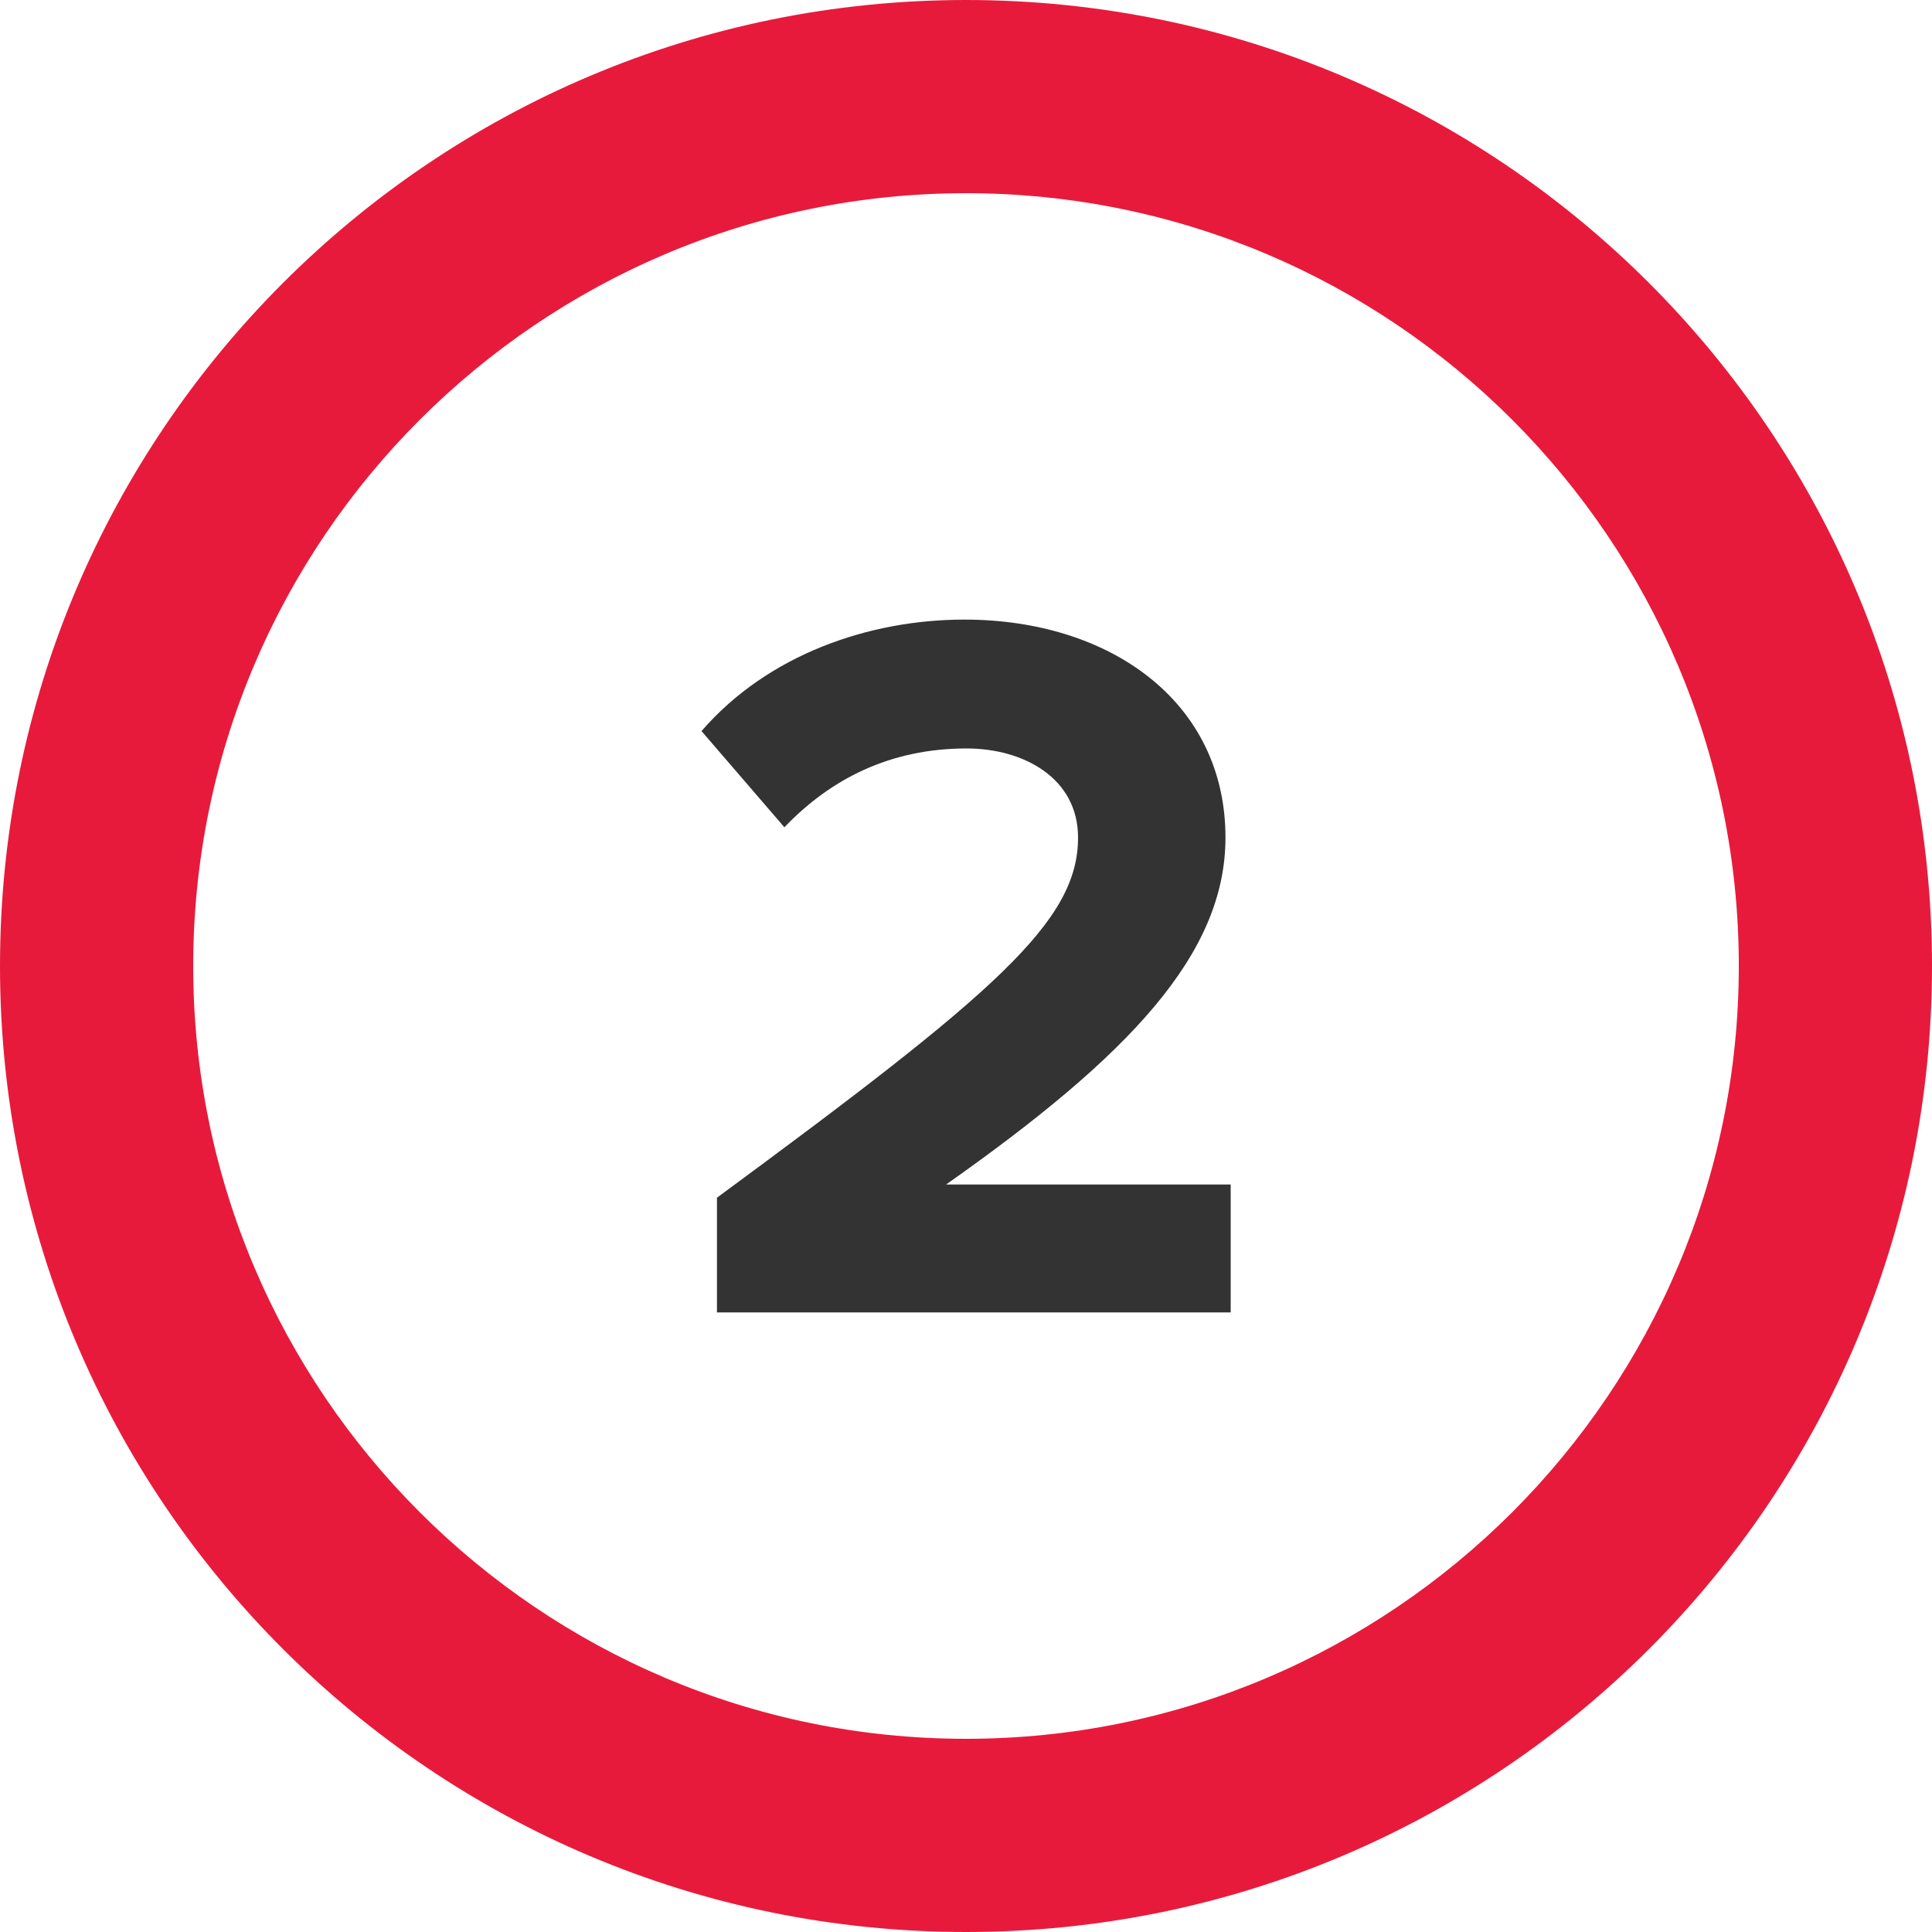
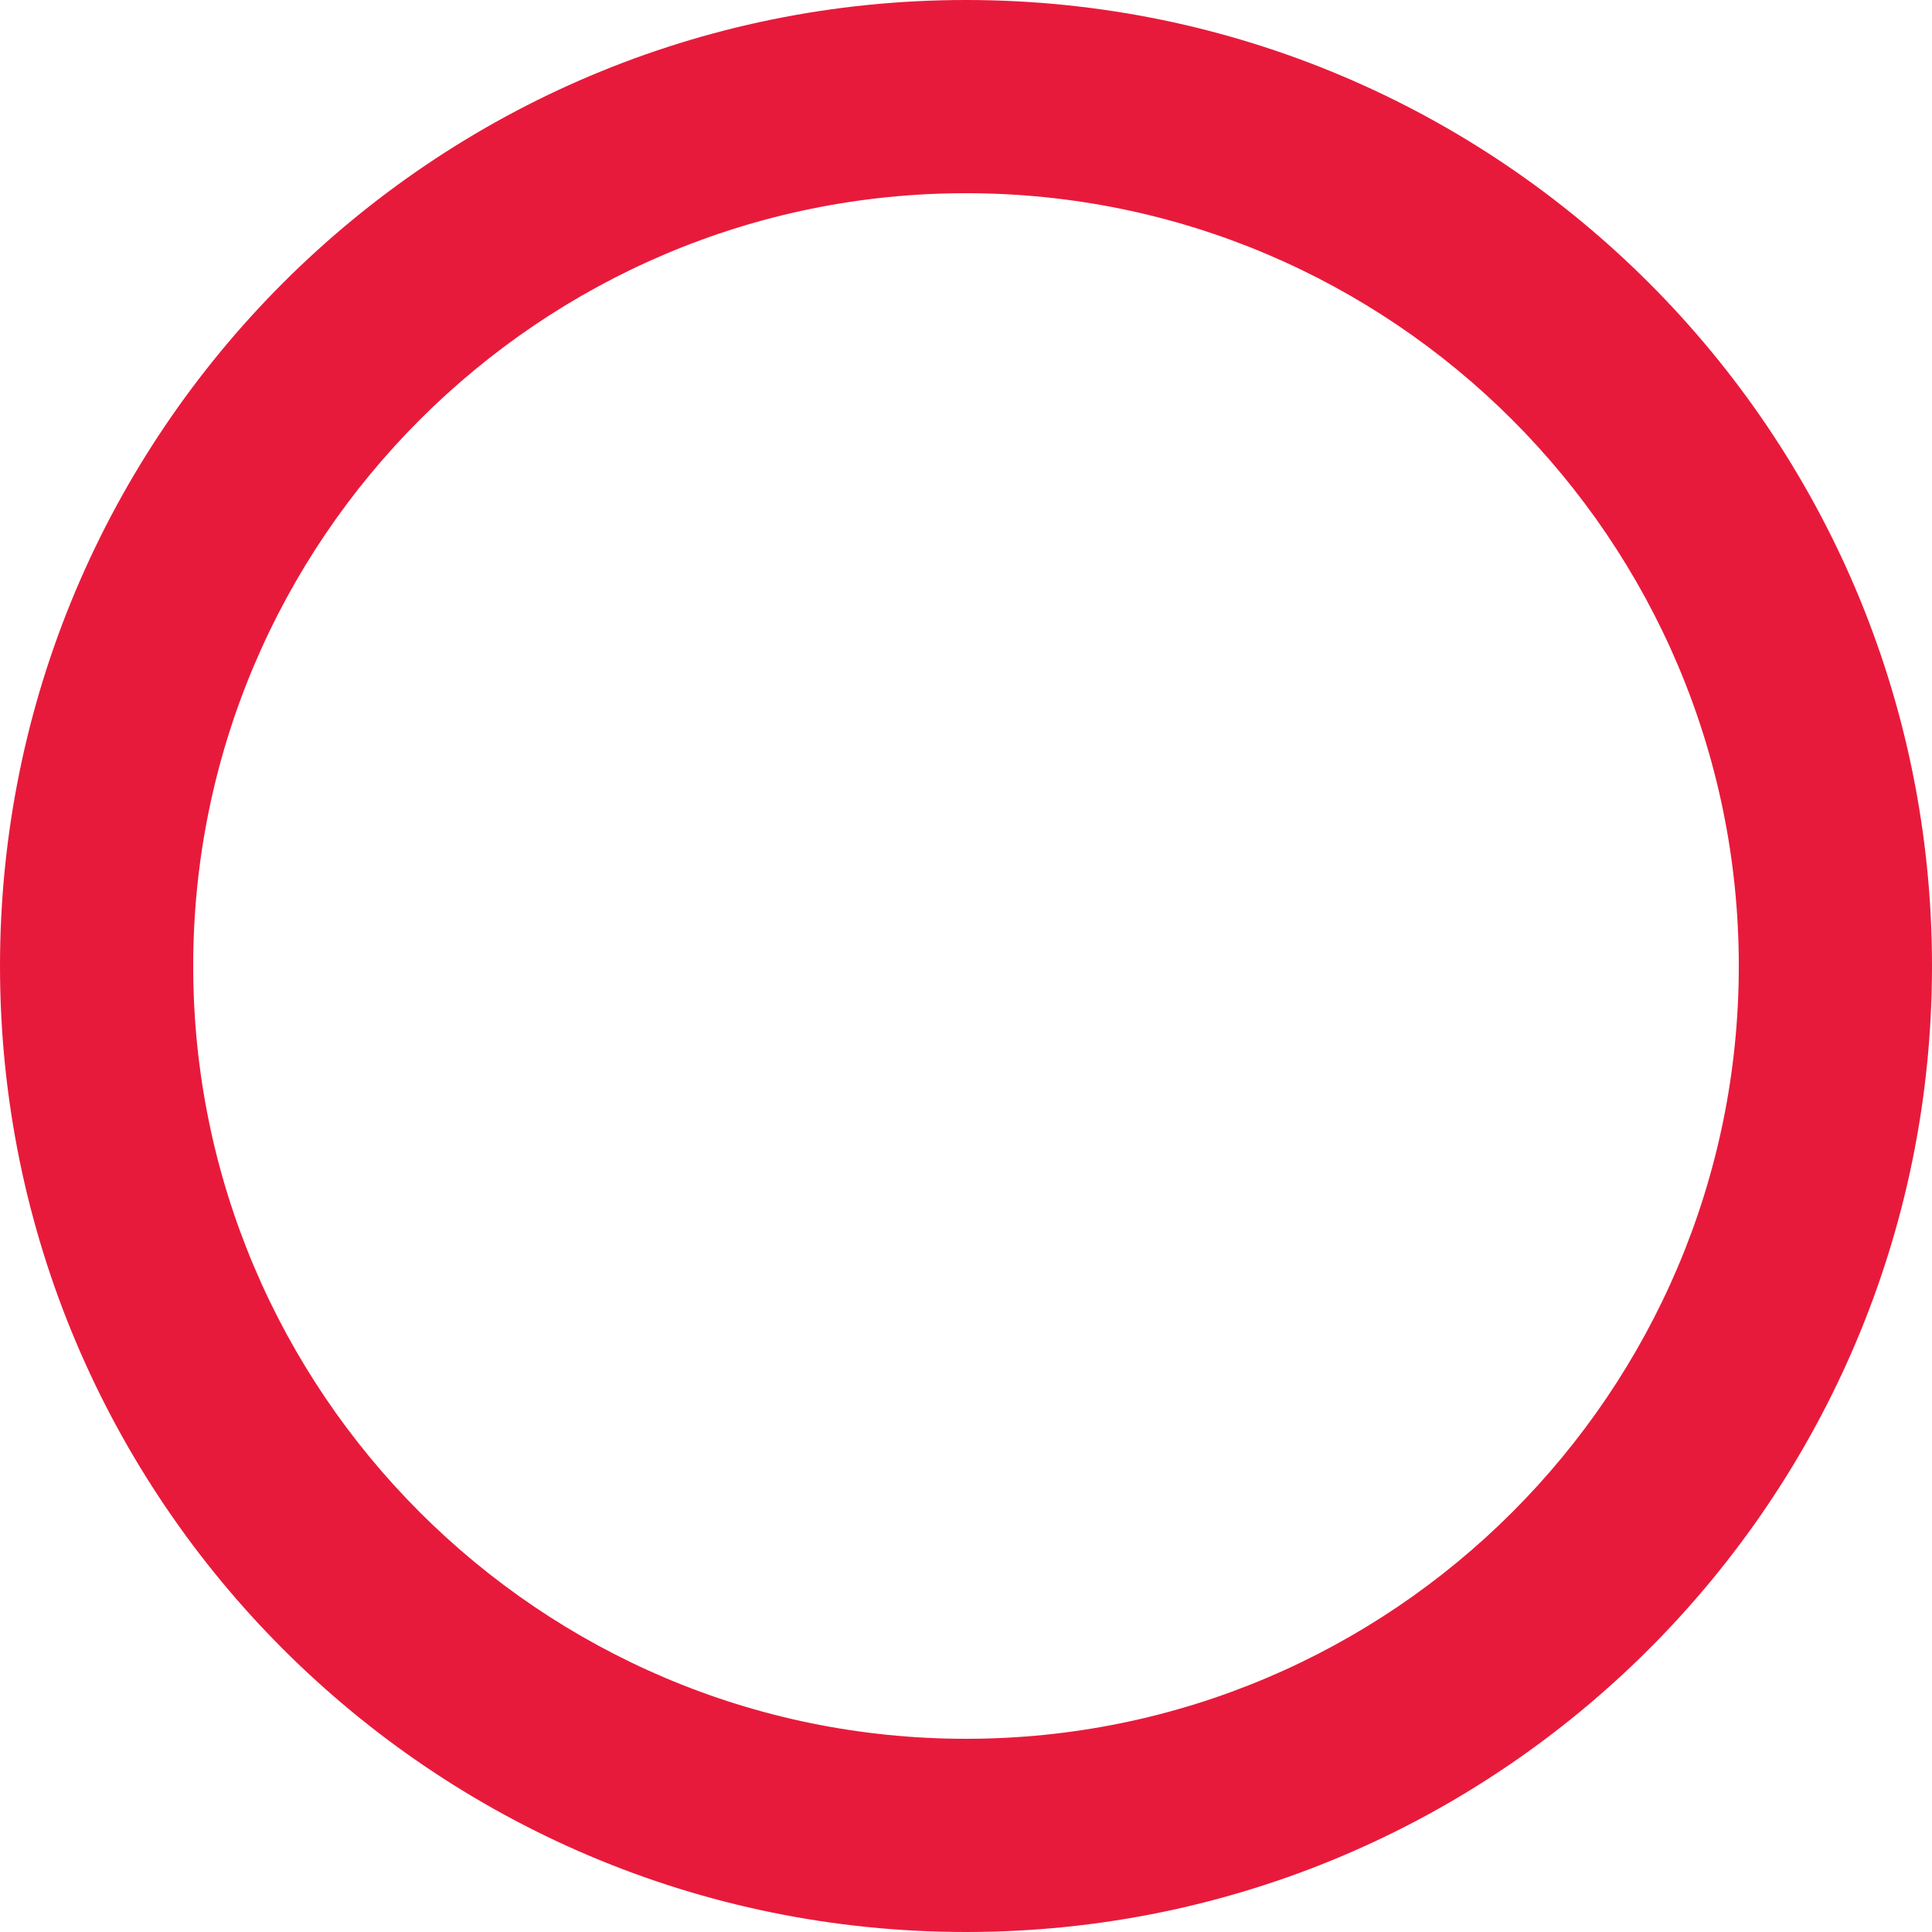
<svg xmlns="http://www.w3.org/2000/svg" id="Layer_1" data-name="Layer 1" viewBox="0 0 100 100">
  <defs>
    <style>
      .cls-1 {
        fill: #333;
      }

      .cls-1, .cls-2 {
        stroke-width: 0px;
      }

      .cls-2 {
        fill: #e81a3b;
      }
    </style>
  </defs>
  <path class="cls-2" d="M50,0C22.39,0,0,22.39,0,50s22.39,50,50,50,50-22.39,50-50S77.61,0,50,0ZM50,90c-22.06,0-40-17.94-40-40S27.94,10,50,10s40,17.94,40,40-17.94,40-40,40Z" />
-   <path class="cls-1" d="M37.1,62c14.46-10.65,18.7-14.3,18.7-18.65,0-3.07-2.81-4.61-5.77-4.61-3.97,0-7.05,1.59-9.43,4.08l-4.29-4.98c3.44-3.97,8.69-5.77,13.61-5.77,7.52,0,13.51,4.24,13.51,11.28,0,6.04-4.98,11.28-14.46,17.96h14.73v6.62h-26.59v-5.93Z" />
</svg>